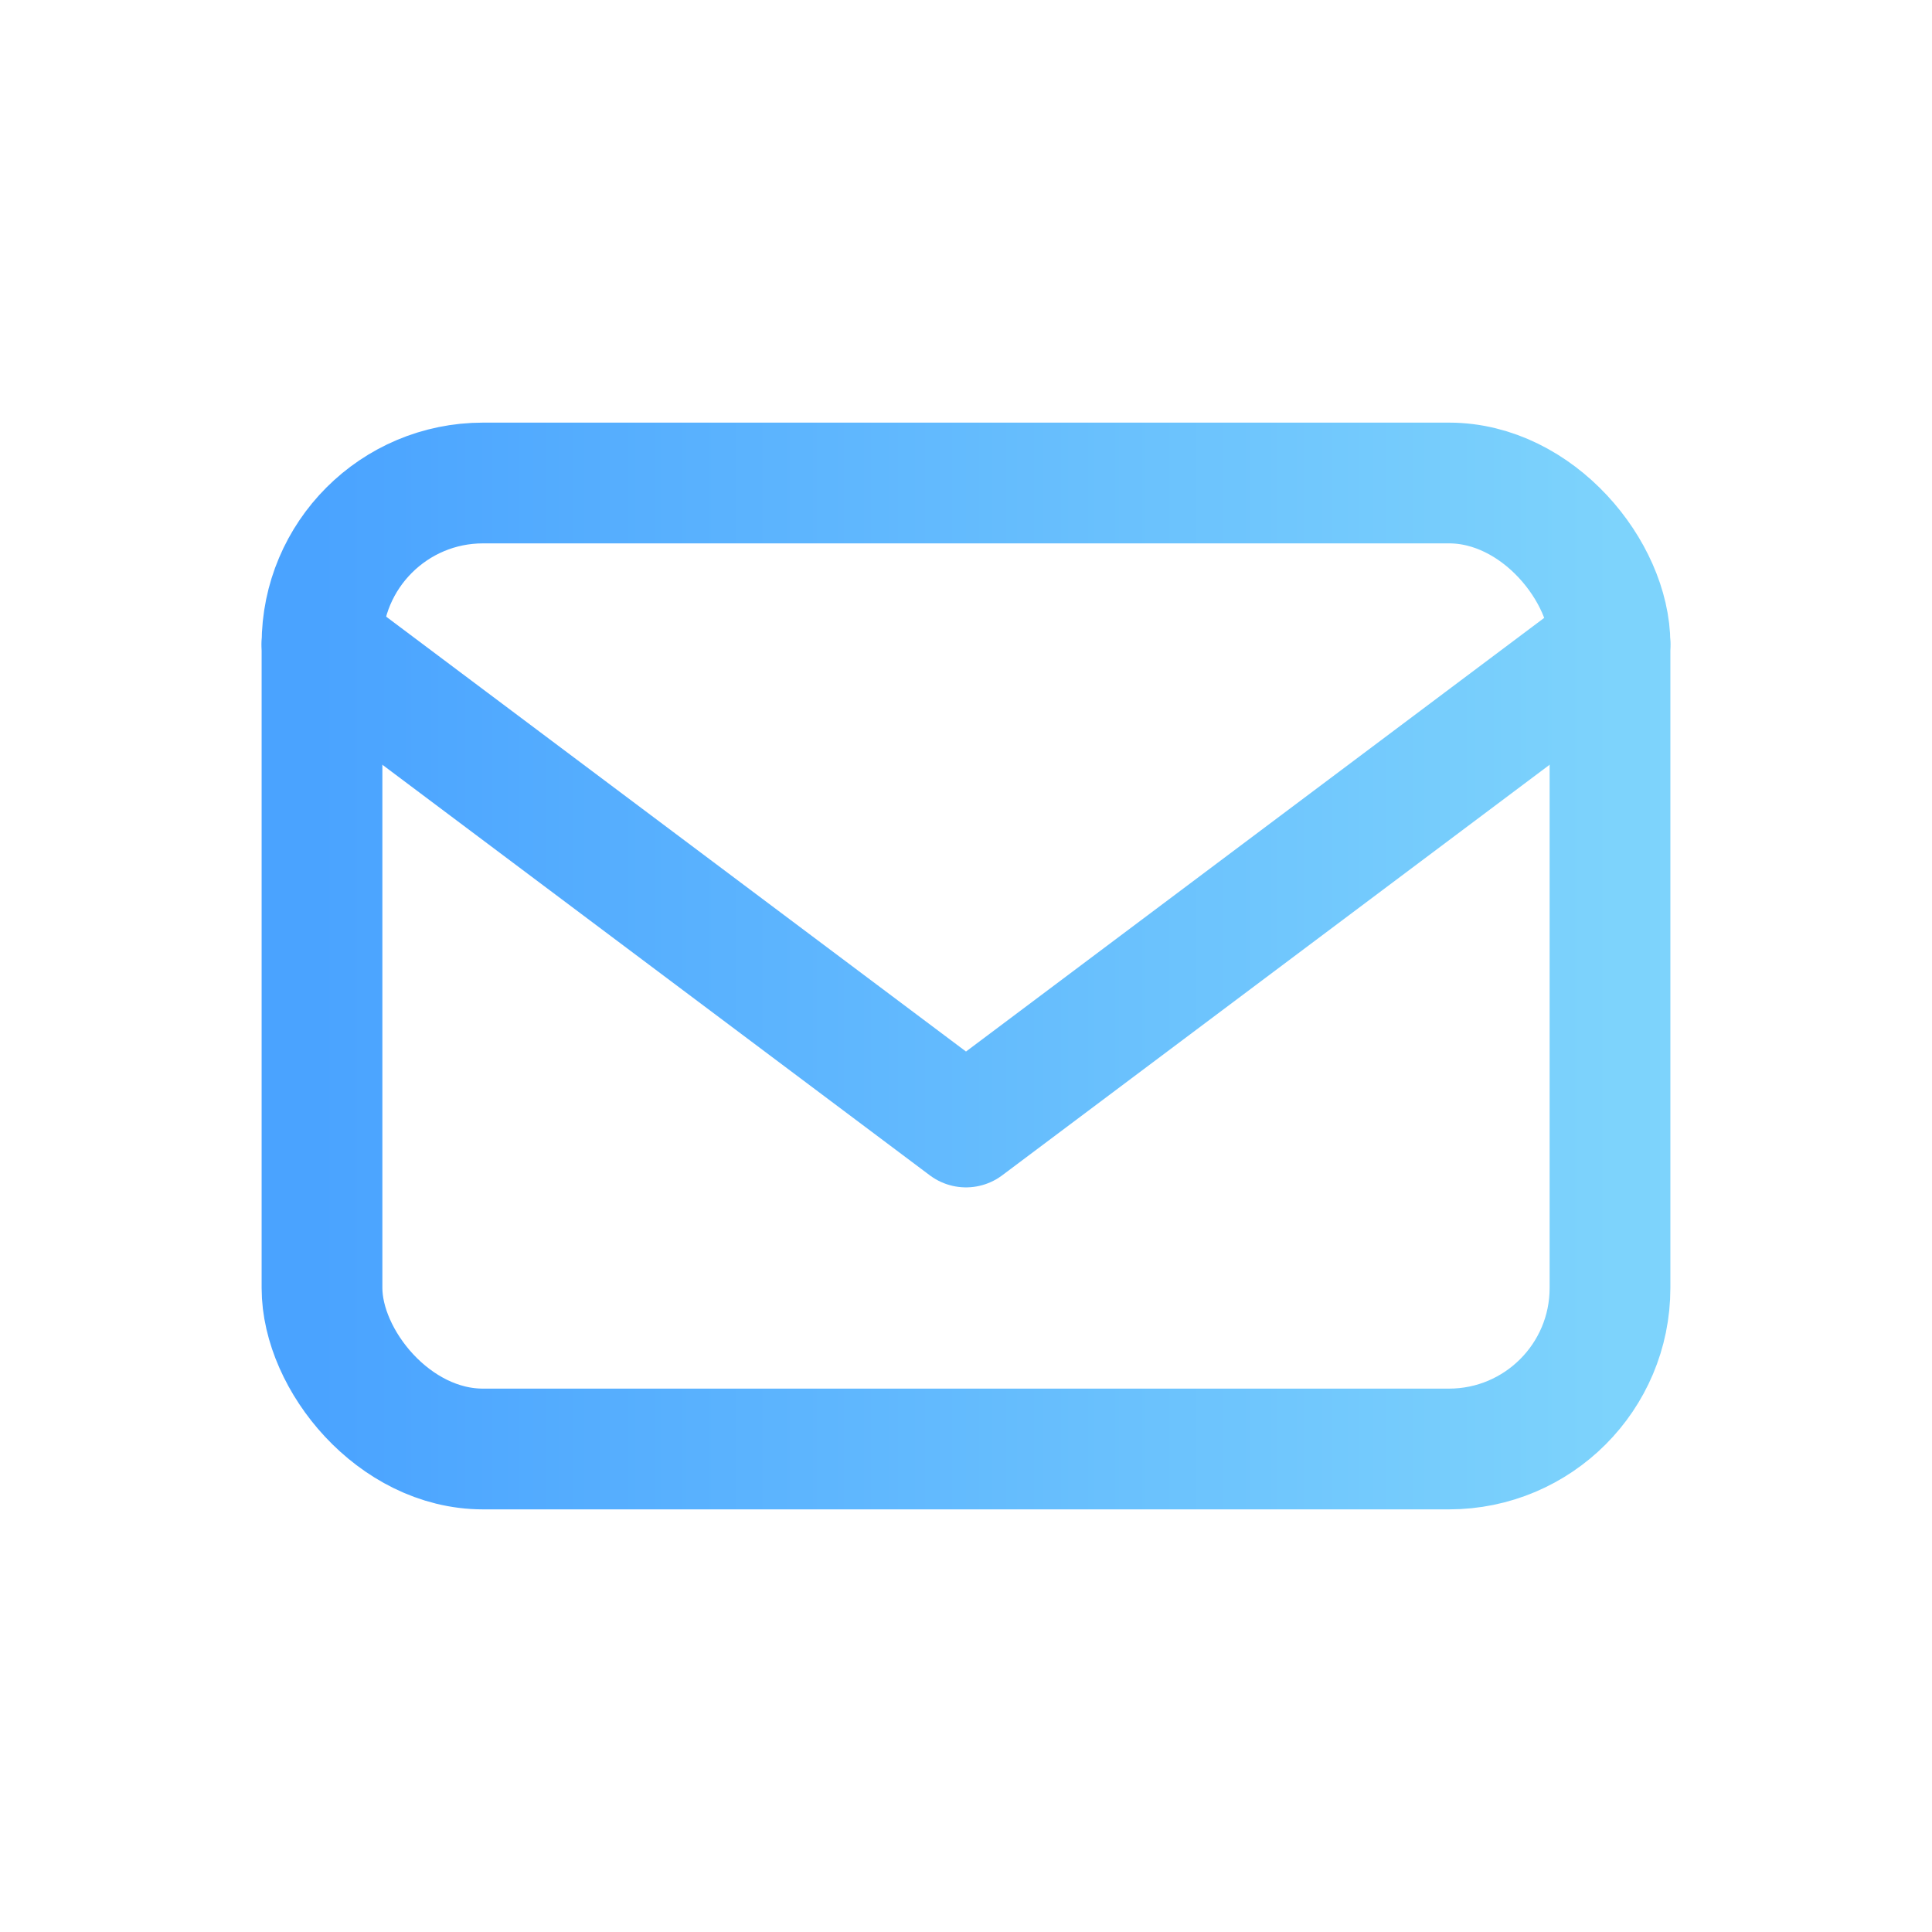
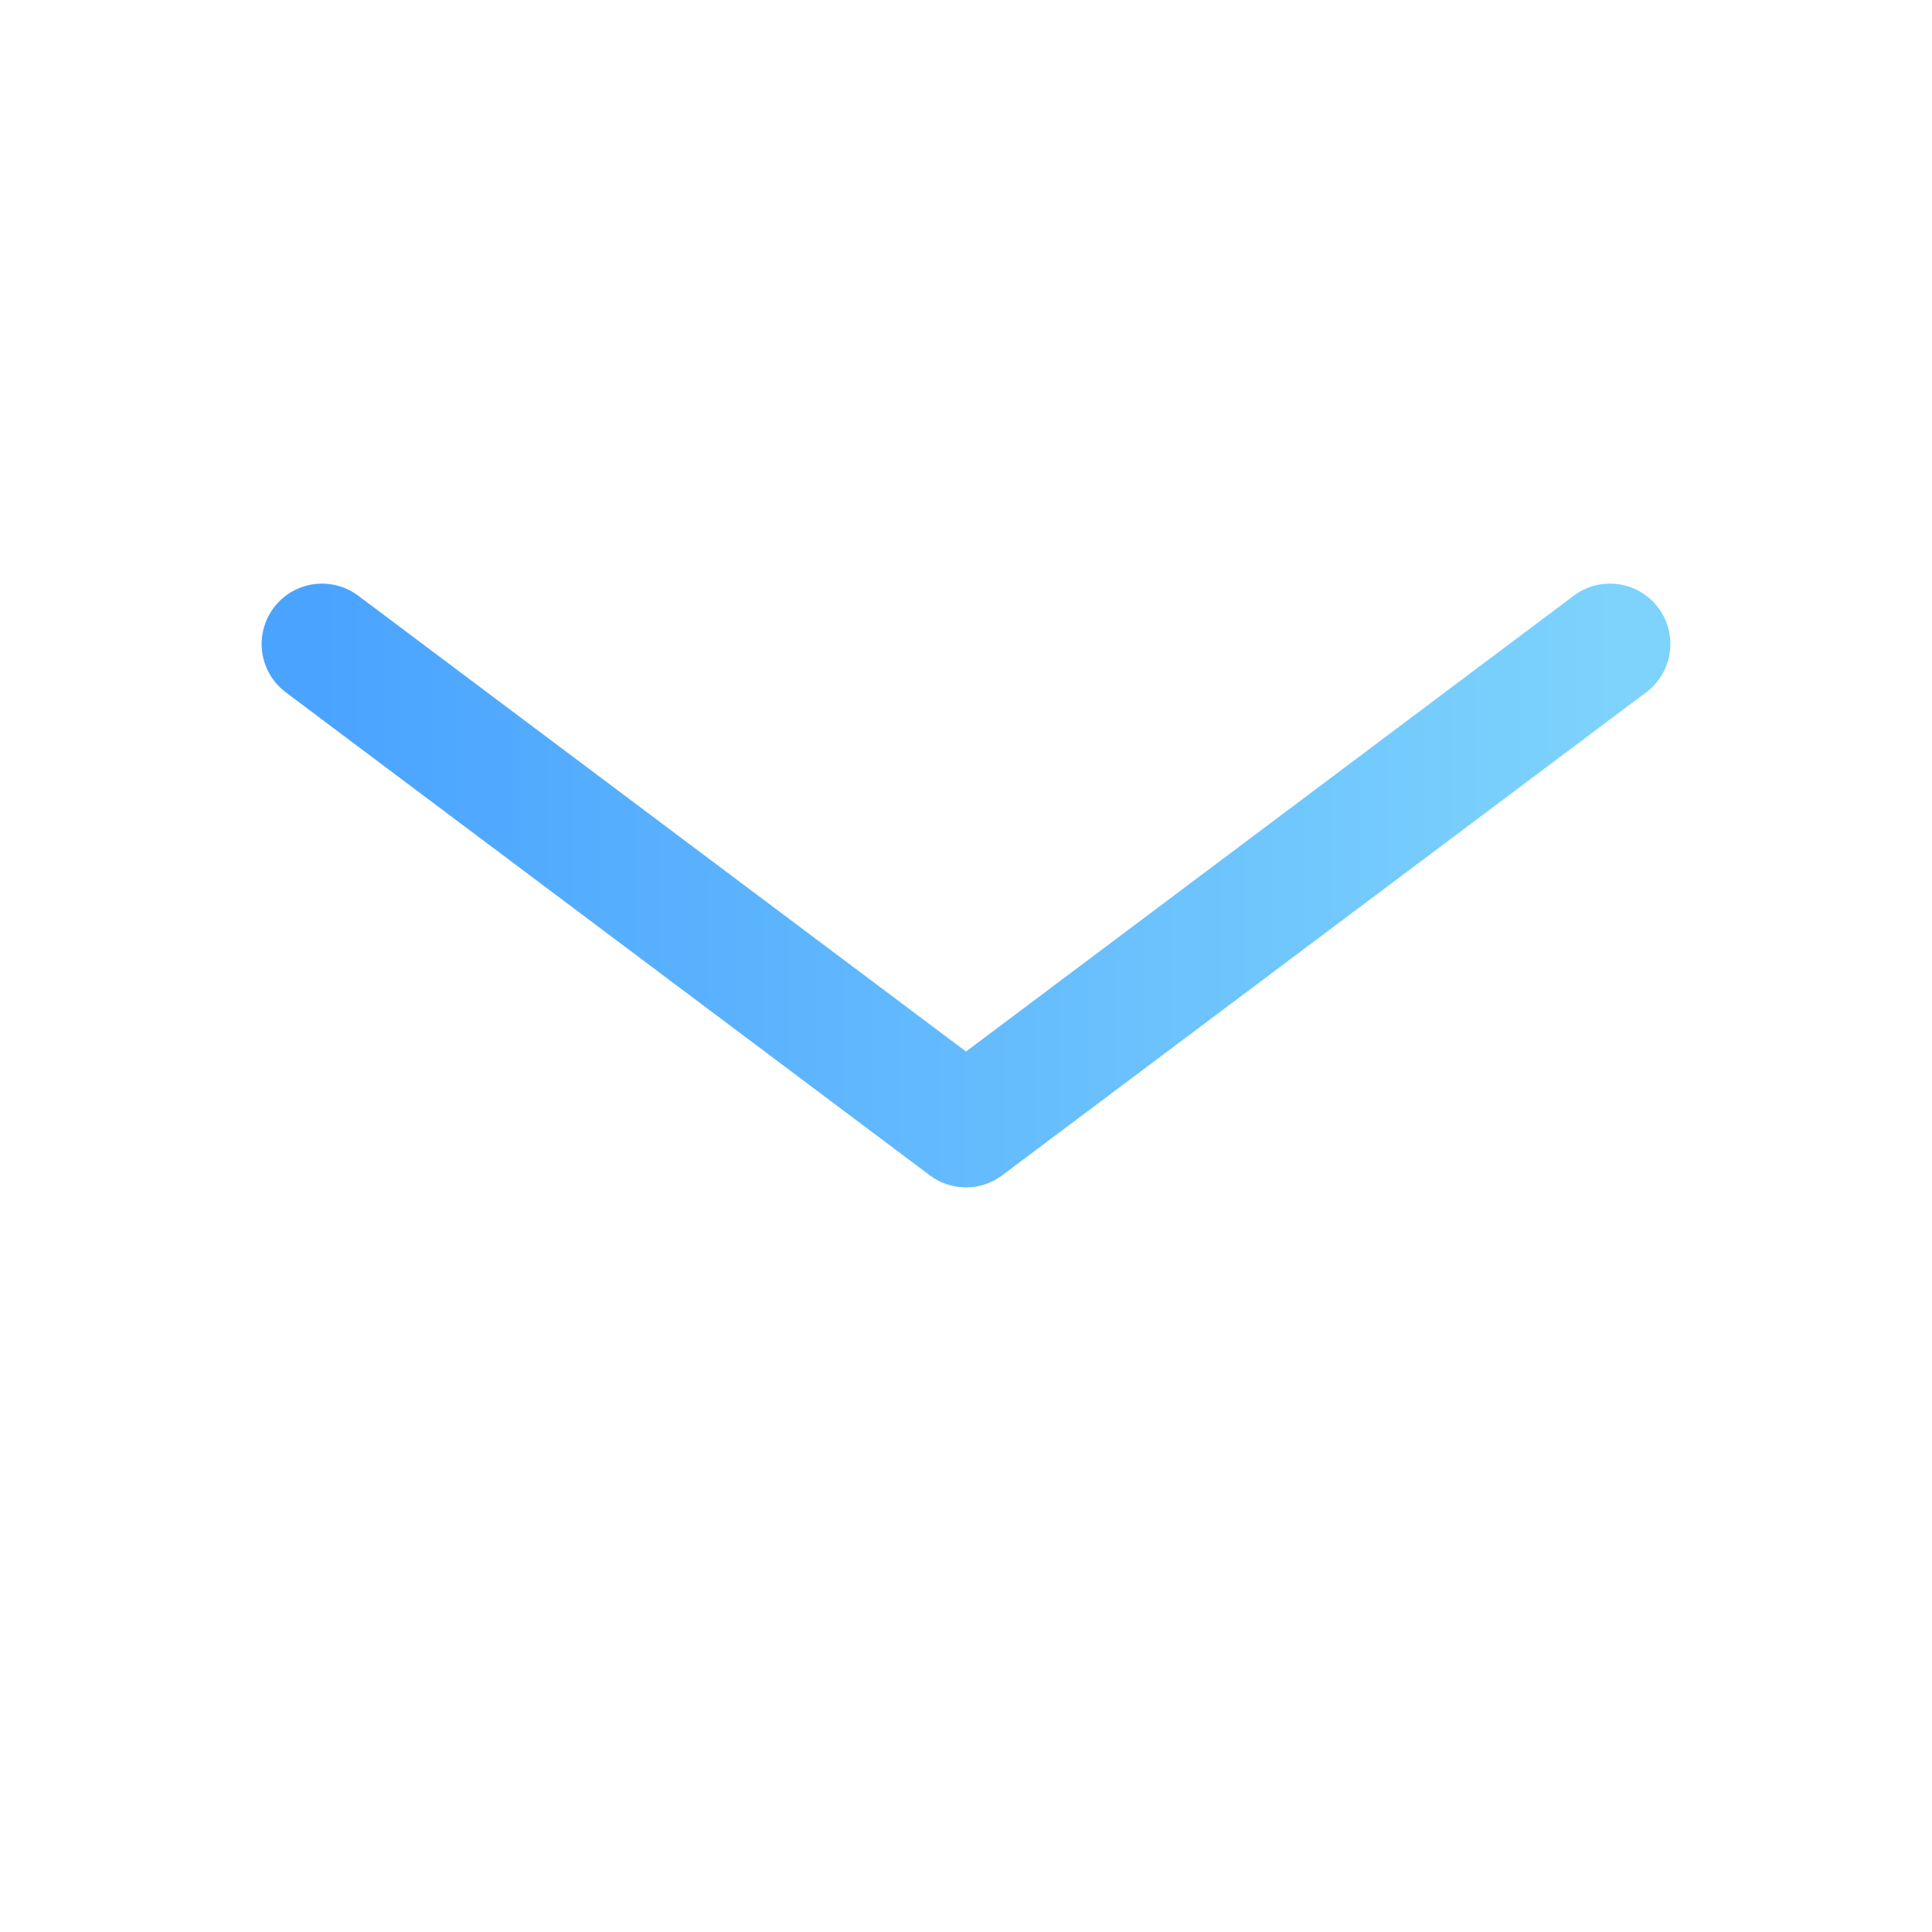
<svg xmlns="http://www.w3.org/2000/svg" viewBox="0 0 48 48">
  <defs>
    <linearGradient id="g4" x1="0" x2="1">
      <stop offset="0%" stop-color="#4aa3ff" />
      <stop offset="100%" stop-color="#7dd3fc" />
    </linearGradient>
  </defs>
-   <rect x="8" y="12" width="32" height="24" rx="4" fill="none" stroke="url(#g4)" stroke-width="3" />
  <path d="M8 16l16 12L40 16" fill="none" stroke="url(#g4)" stroke-width="3" stroke-linecap="round" stroke-linejoin="round" />
</svg>